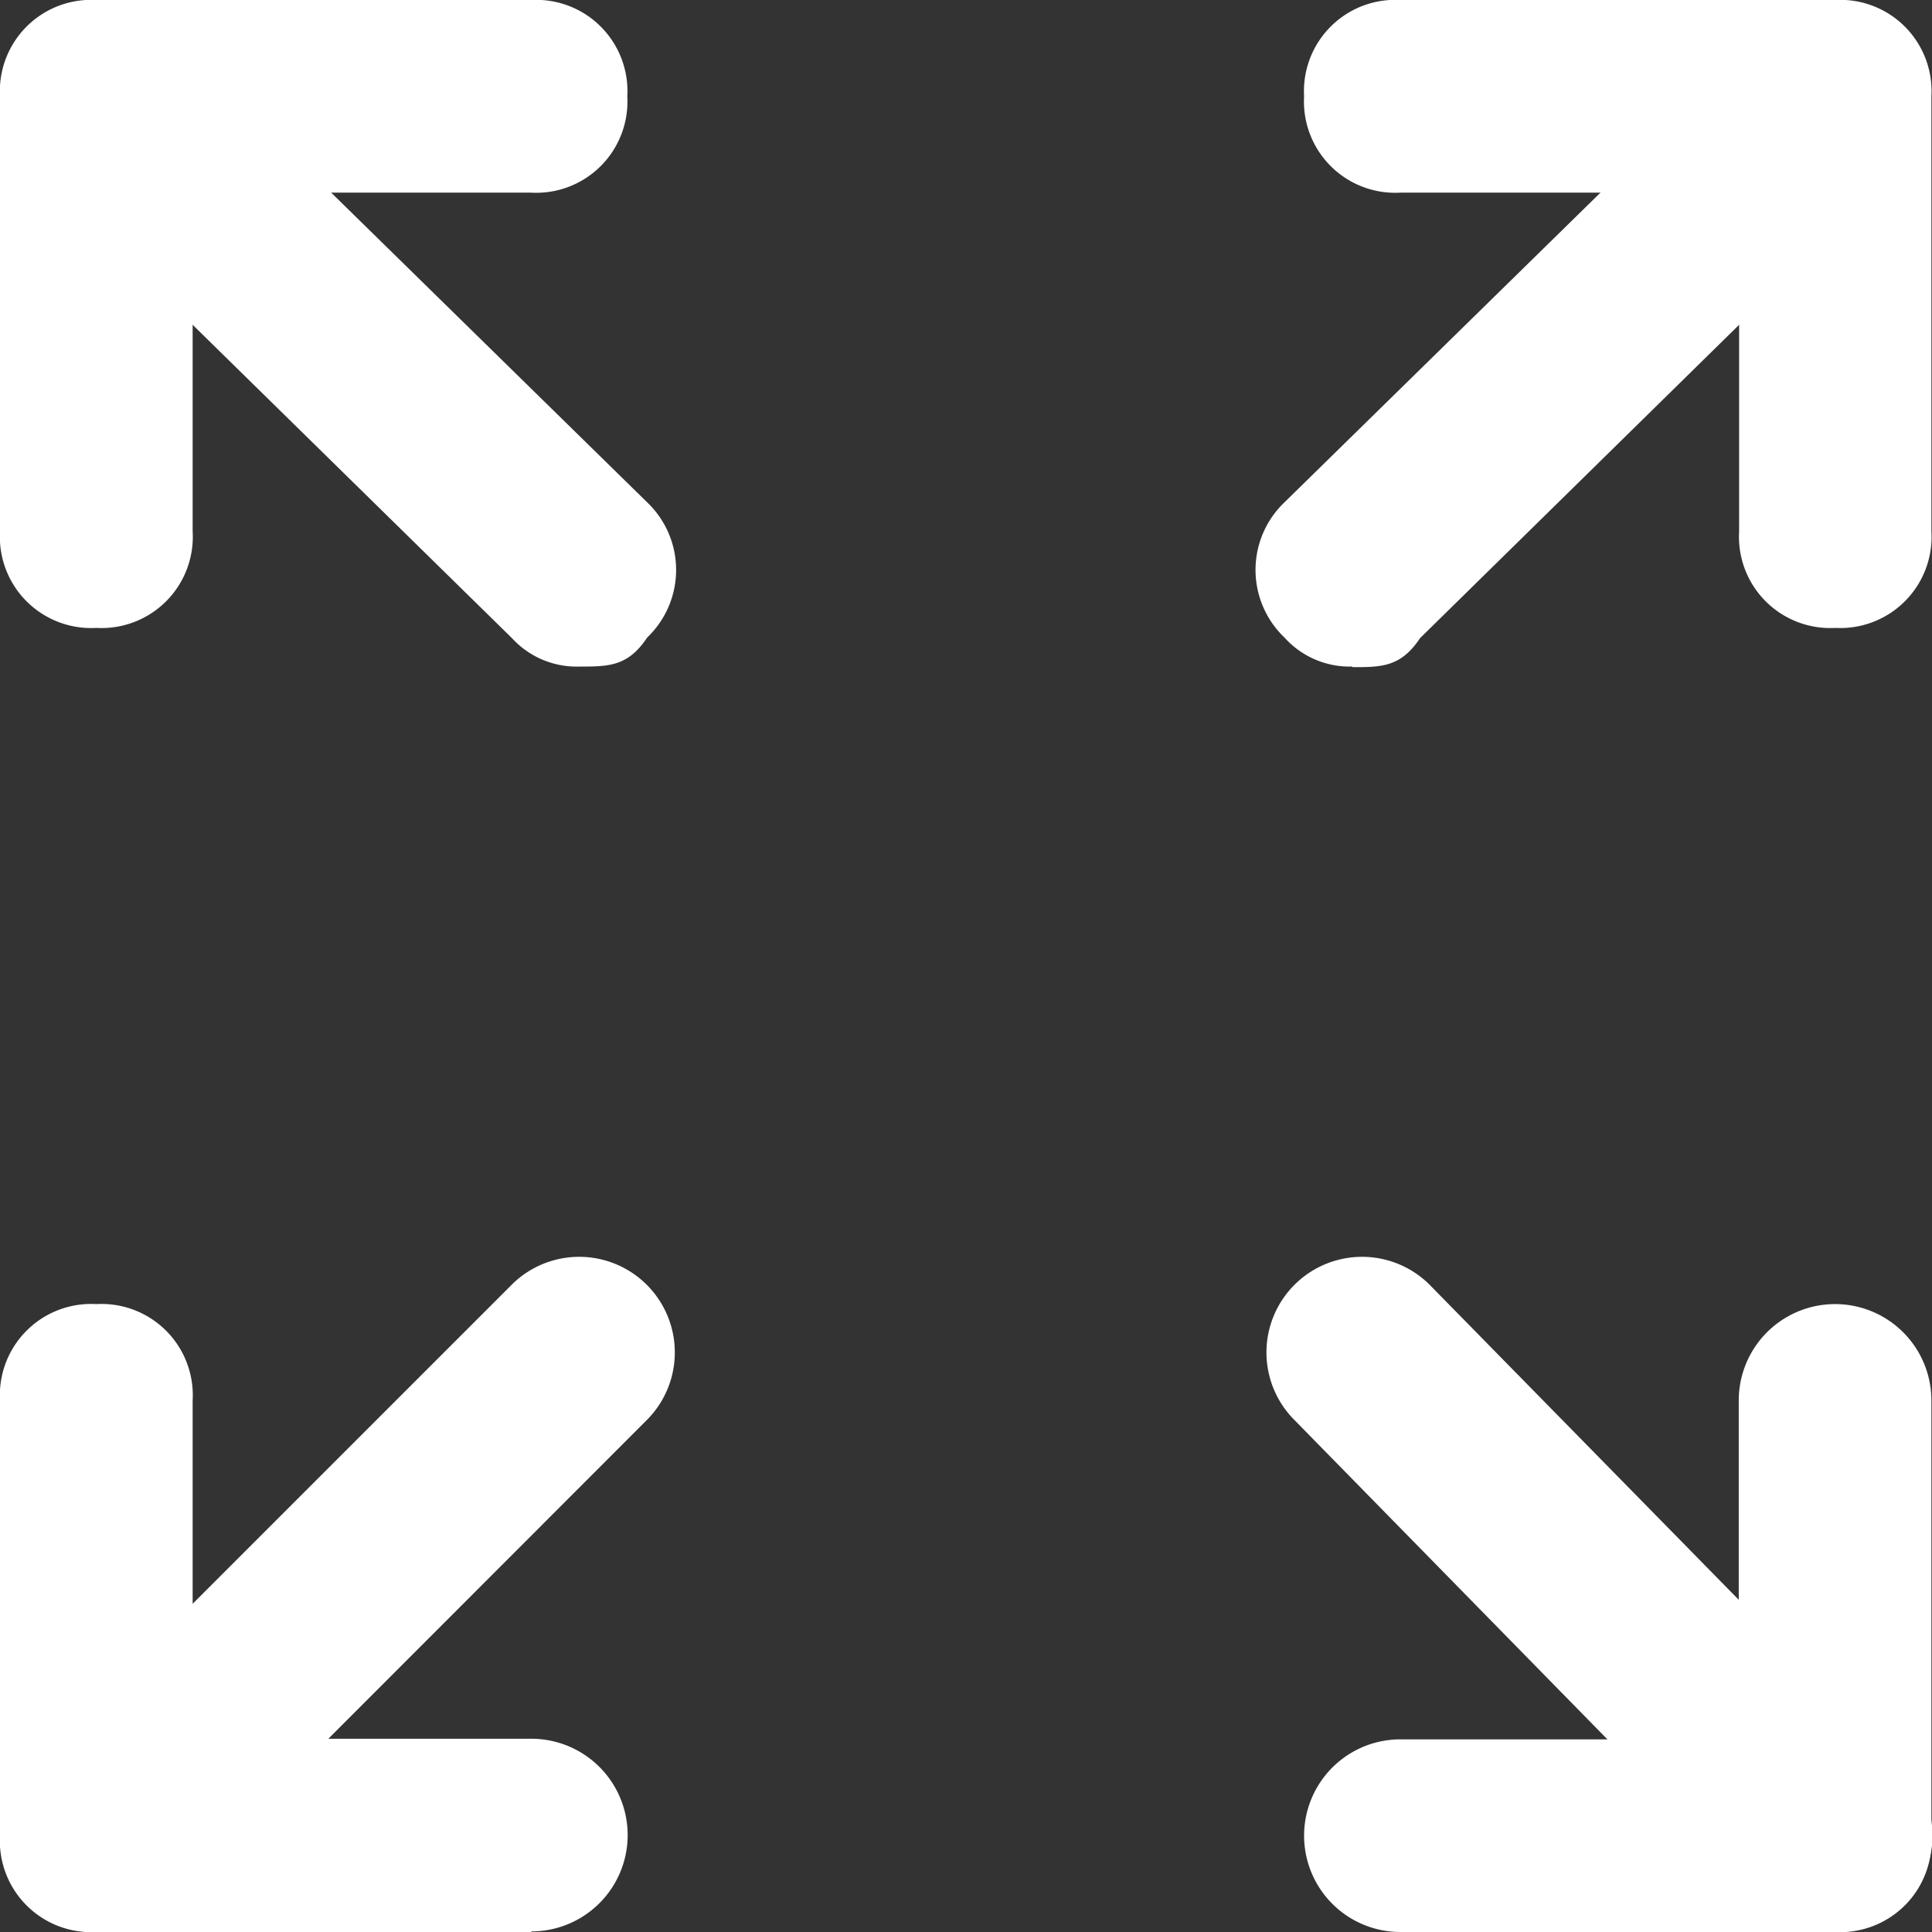
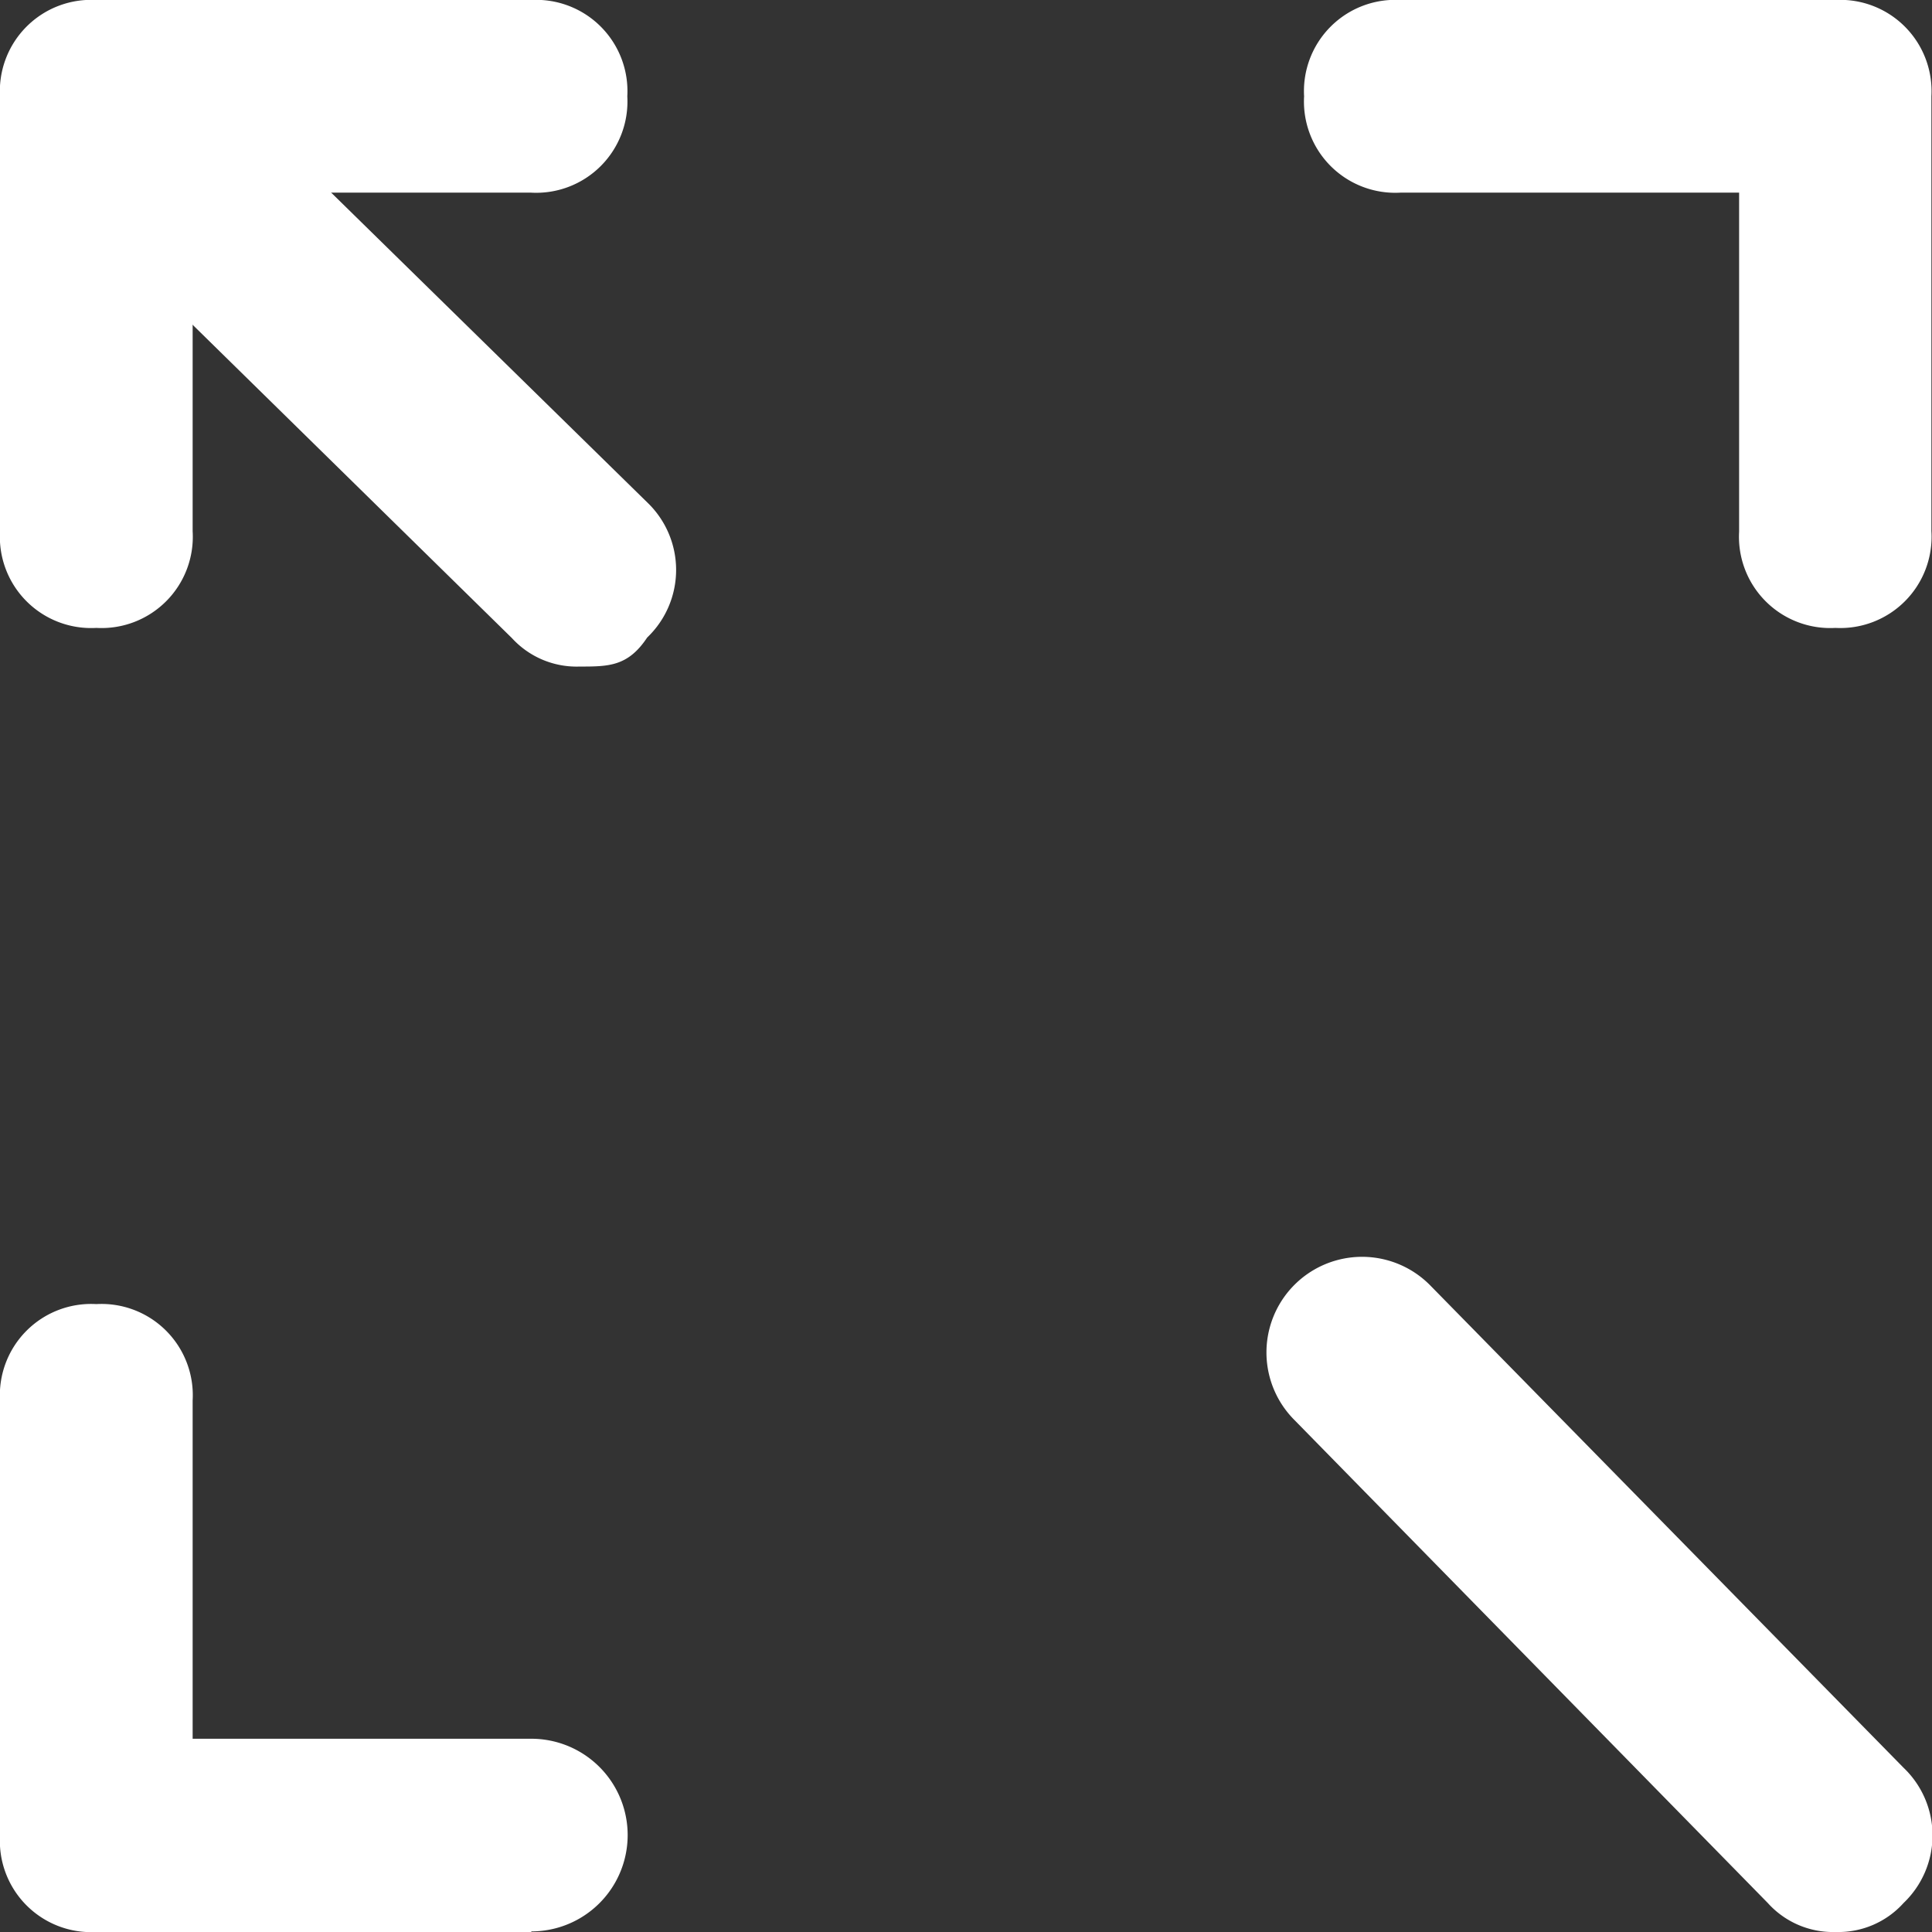
<svg xmlns="http://www.w3.org/2000/svg" width="16.046" height="16.046" viewBox="0 0 16.046 16.046">
  <rect x="0" y="0" width="16.046" height="16.046" fill="#333333" stroke="none" />
  <g transform="translate(-2 -2)">
    <g transform="translate(2 2)">
      <path d="M6.814,7.536A.728.728,0,0,1,6.252,7.3L2.241,3.364A.794.794,0,1,1,3.364,2.241L7.375,6.172a.776.776,0,0,1,0,1.123c-.16.241-.321.241-.562.241Z" transform="translate(-2 -2)" fill="#fff" />
    </g>
    <g transform="translate(2 12.43)">
-       <path d="M2.8,20.616a.728.728,0,0,1-.562-.241.776.776,0,0,1,0-1.123l4.011-4.011a.794.794,0,0,1,1.123,1.123L3.364,20.375a.728.728,0,0,1-.562.241Z" transform="translate(-2 -15)" fill="#fff" />
-     </g>
+       </g>
    <g transform="translate(12.51 12.43)">
      <path d="M19.834,20.616a.728.728,0,0,1-.562-.241l-3.931-4.011a.794.794,0,0,1,1.123-1.123L20.4,19.252a.776.776,0,0,1,0,1.123.728.728,0,0,1-.562.241Z" transform="translate(-15.1 -15)" fill="#fff" />
    </g>
    <g transform="translate(12.43 2)">
-       <path d="M15.8,7.536a.728.728,0,0,1-.562-.241.776.776,0,0,1,0-1.123l4.011-3.931a.794.794,0,1,1,1.123,1.123L16.364,7.3c-.16.241-.321.241-.562.241Z" transform="translate(-15 -2)" fill="#fff" />
-     </g>
+       </g>
    <g transform="translate(12.831 2)">
      <path d="M19.913,7.215a.758.758,0,0,1-.8-.8V3.6H16.3a.758.758,0,0,1-.8-.8.758.758,0,0,1,.8-.8h3.61a.758.758,0,0,1,.8.8v3.61A.758.758,0,0,1,19.913,7.215Z" transform="translate(-15.5 -2)" fill="#fff" />
    </g>
    <g transform="translate(12.831 12.831)">
-       <path d="M19.913,20.715H16.3a.8.8,0,0,1,0-1.6H19.11V16.3a.8.8,0,1,1,1.6,0v3.61A.758.758,0,0,1,19.913,20.715Z" transform="translate(-15.5 -15.5)" fill="#fff" />
-     </g>
+       </g>
    <g transform="translate(2 12.831)">
      <path d="M6.413,20.715H2.8a.758.758,0,0,1-.8-.8V16.3a.758.758,0,0,1,.8-.8.758.758,0,0,1,.8.8V19.11H6.413a.8.8,0,1,1,0,1.6Z" transform="translate(-2 -15.5)" fill="#fff" />
    </g>
    <g transform="translate(2 2)">
      <path d="M2.8,7.215a.758.758,0,0,1-.8-.8V2.8A.758.758,0,0,1,2.8,2h3.61a.758.758,0,0,1,.8.8.758.758,0,0,1-.8.8H3.6V6.413A.758.758,0,0,1,2.8,7.215Z" transform="translate(-2 -2)" fill="#fff" />
    </g>
  </g>
</svg>